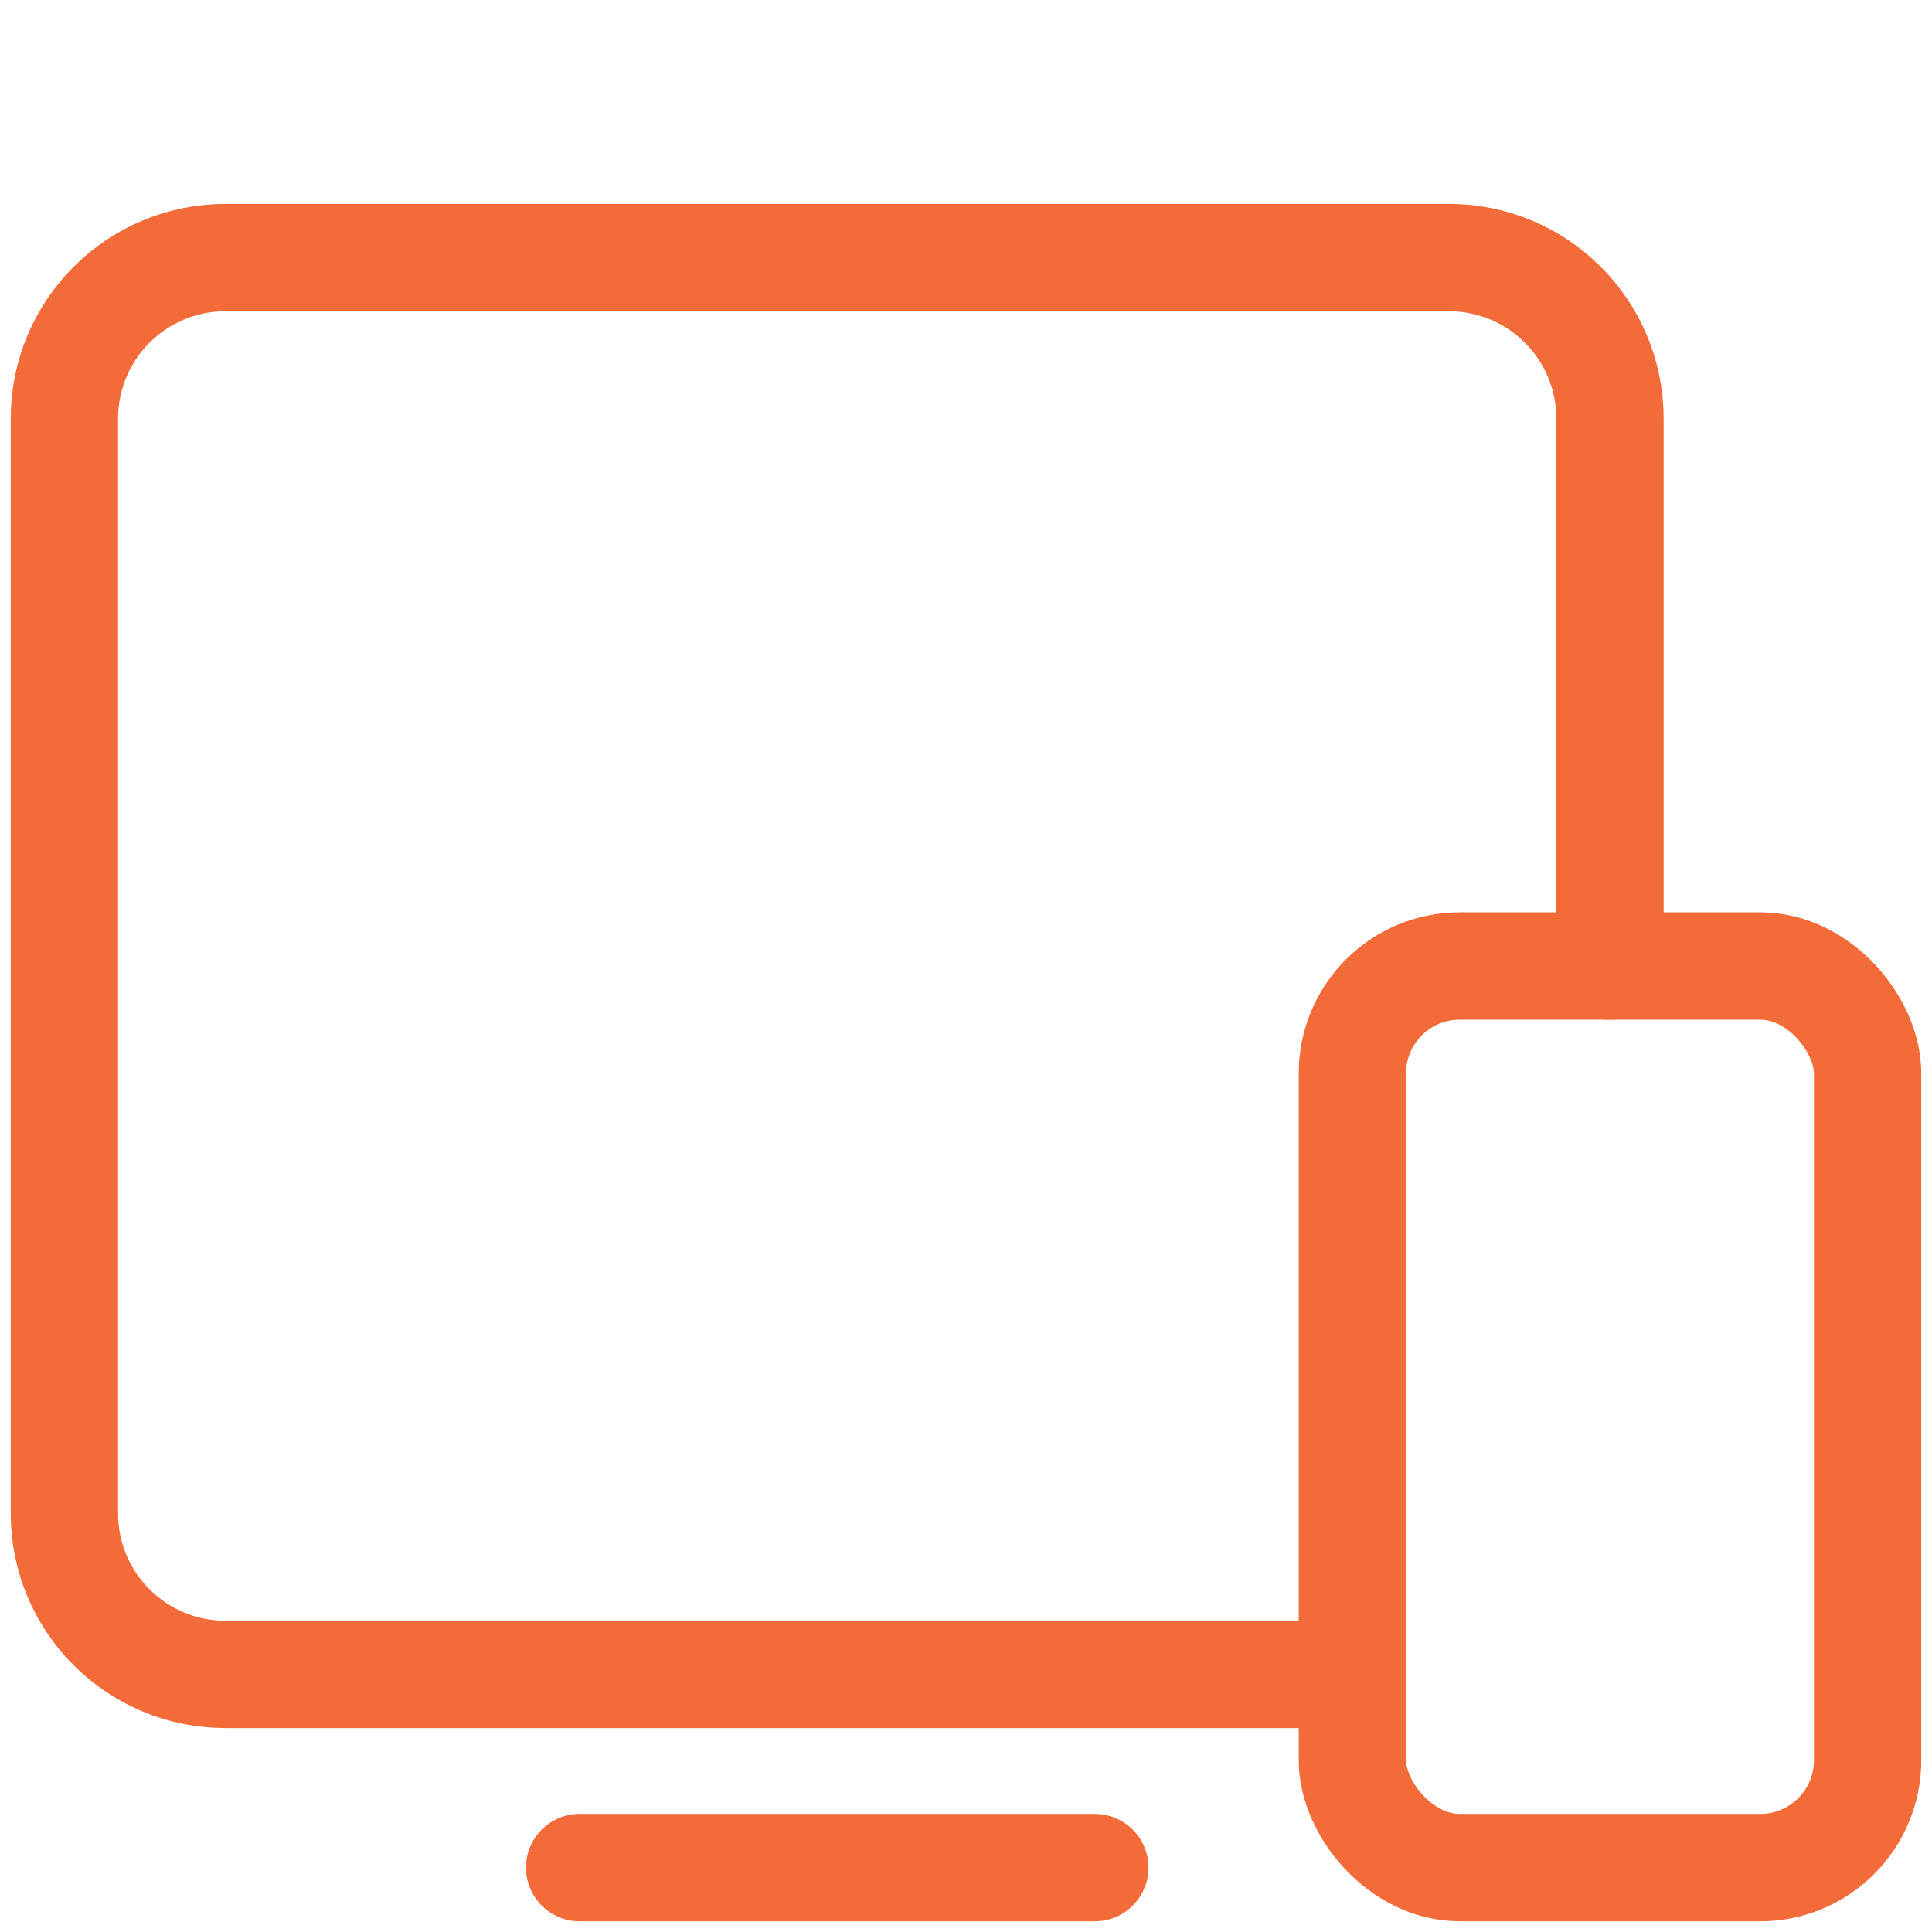
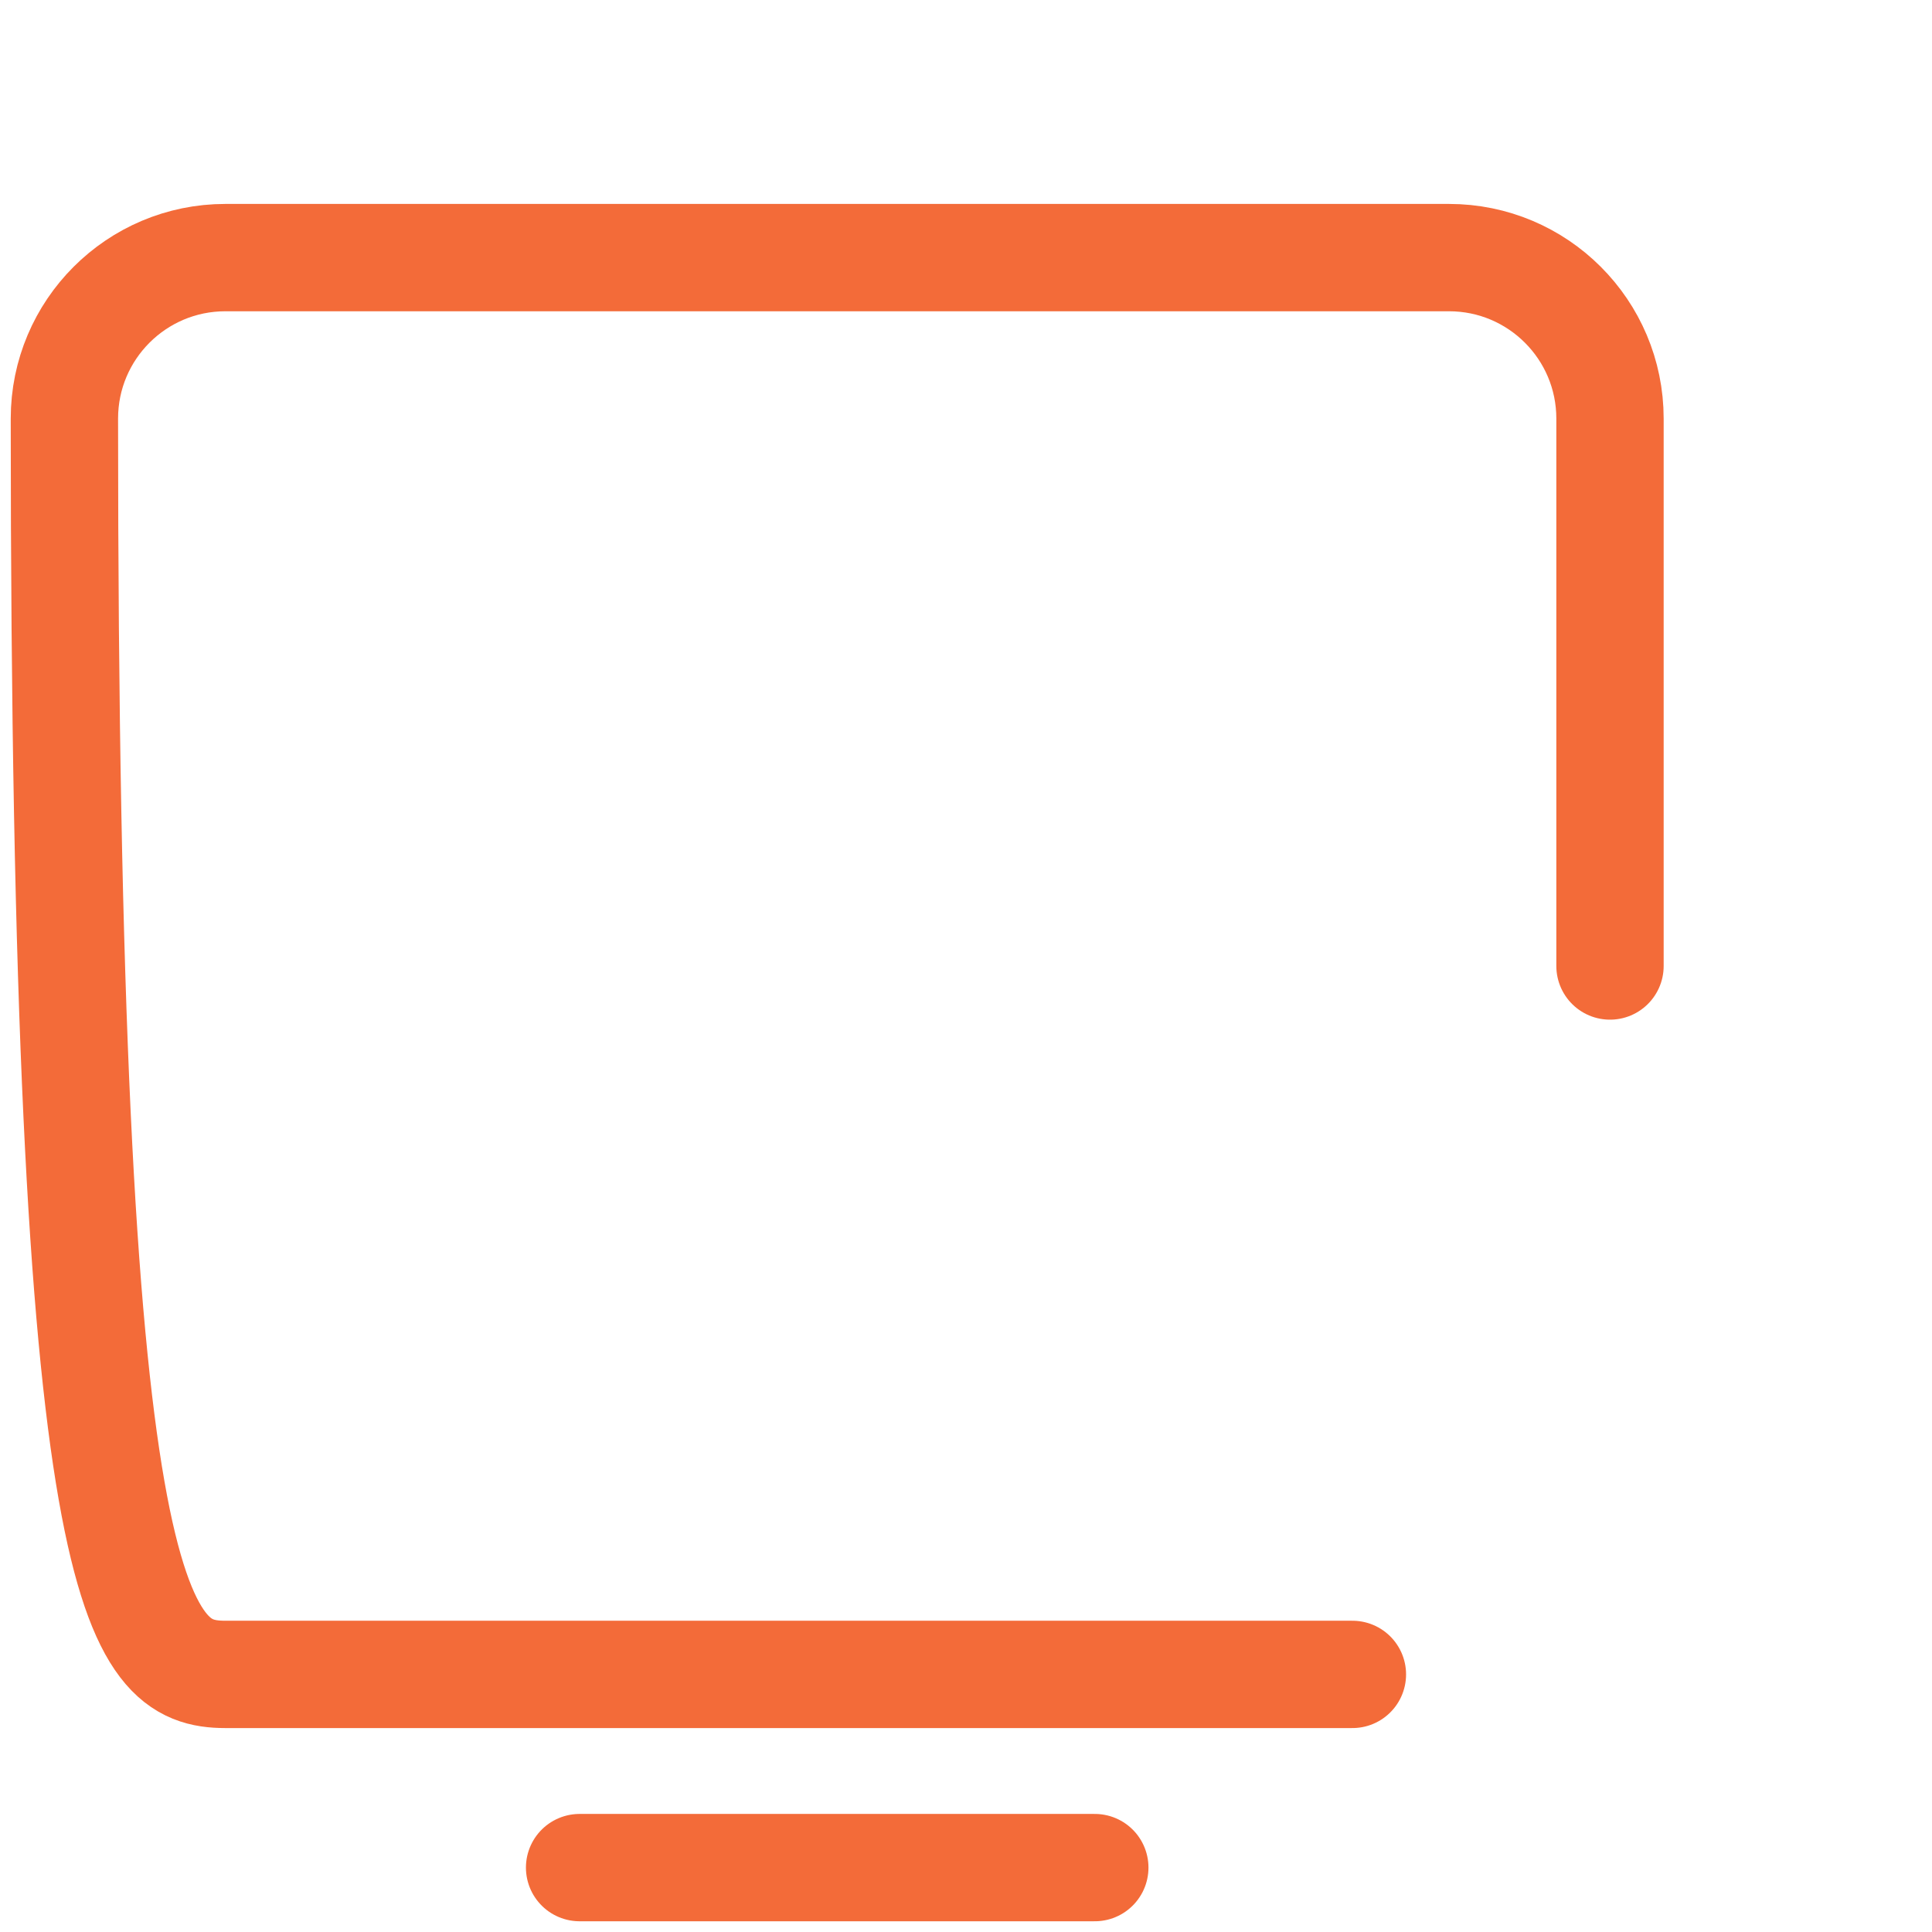
<svg xmlns="http://www.w3.org/2000/svg" width="36" height="36" viewBox="0 0 36 36" fill="none">
-   <rect x="25.2" y="18" width="9.6" height="16.8" rx="2" stroke="#F36B39" stroke-width="2" stroke-linecap="round" />
  <path d="M10.8 34.8H20.4" stroke="#F36B39" stroke-width="2" stroke-linecap="round" />
-   <path d="M30 18V7.8C30 6.143 28.657 4.8 27 4.8H4.2C2.543 4.8 1.2 6.143 1.2 7.8V28.2C1.2 29.857 2.543 31.2 4.2 31.2H25.2" stroke="#F36B39" stroke-width="2" stroke-linecap="round" />
+   <path d="M30 18V7.8C30 6.143 28.657 4.8 27 4.8H4.2C2.543 4.8 1.2 6.143 1.2 7.8C1.2 29.857 2.543 31.2 4.2 31.2H25.2" stroke="#F36B39" stroke-width="2" stroke-linecap="round" />
</svg>